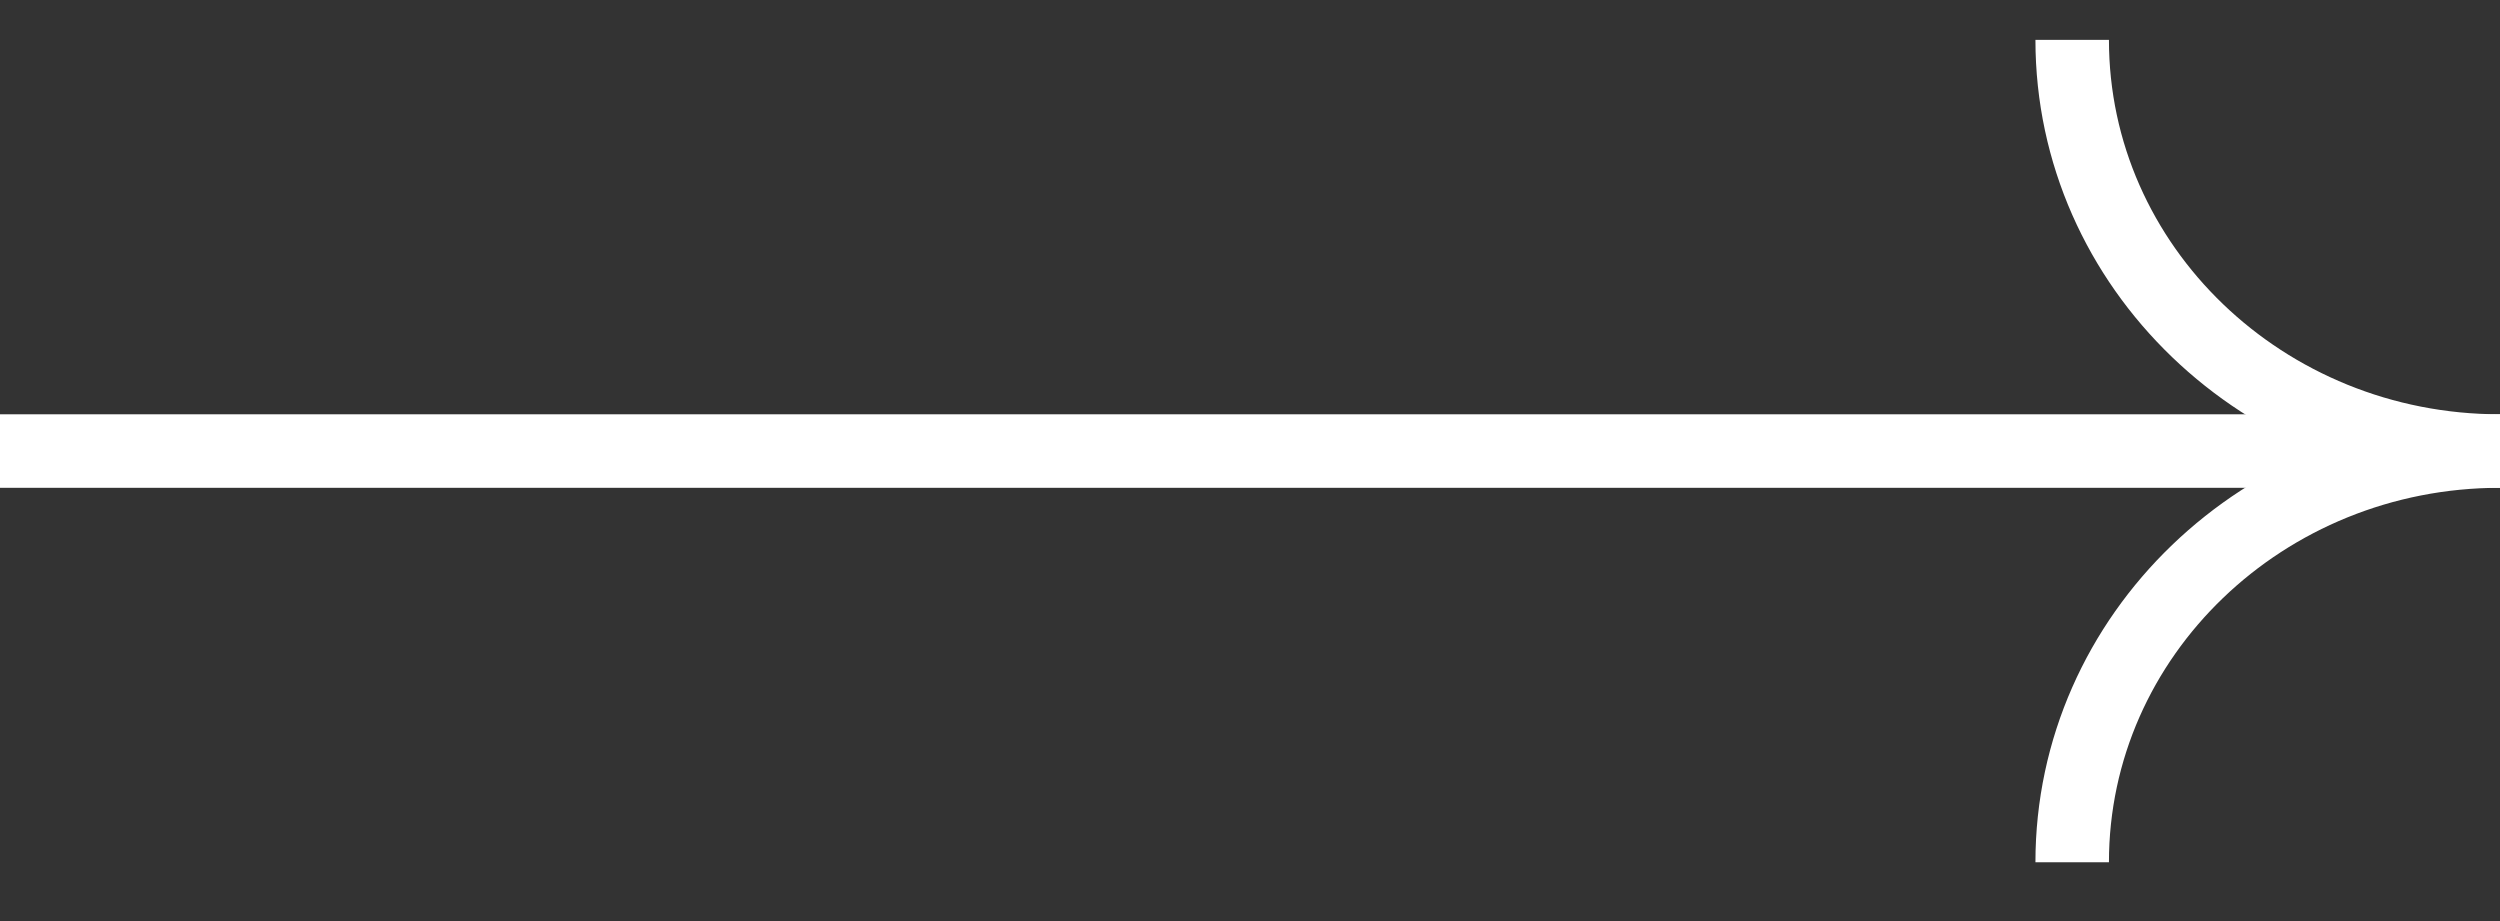
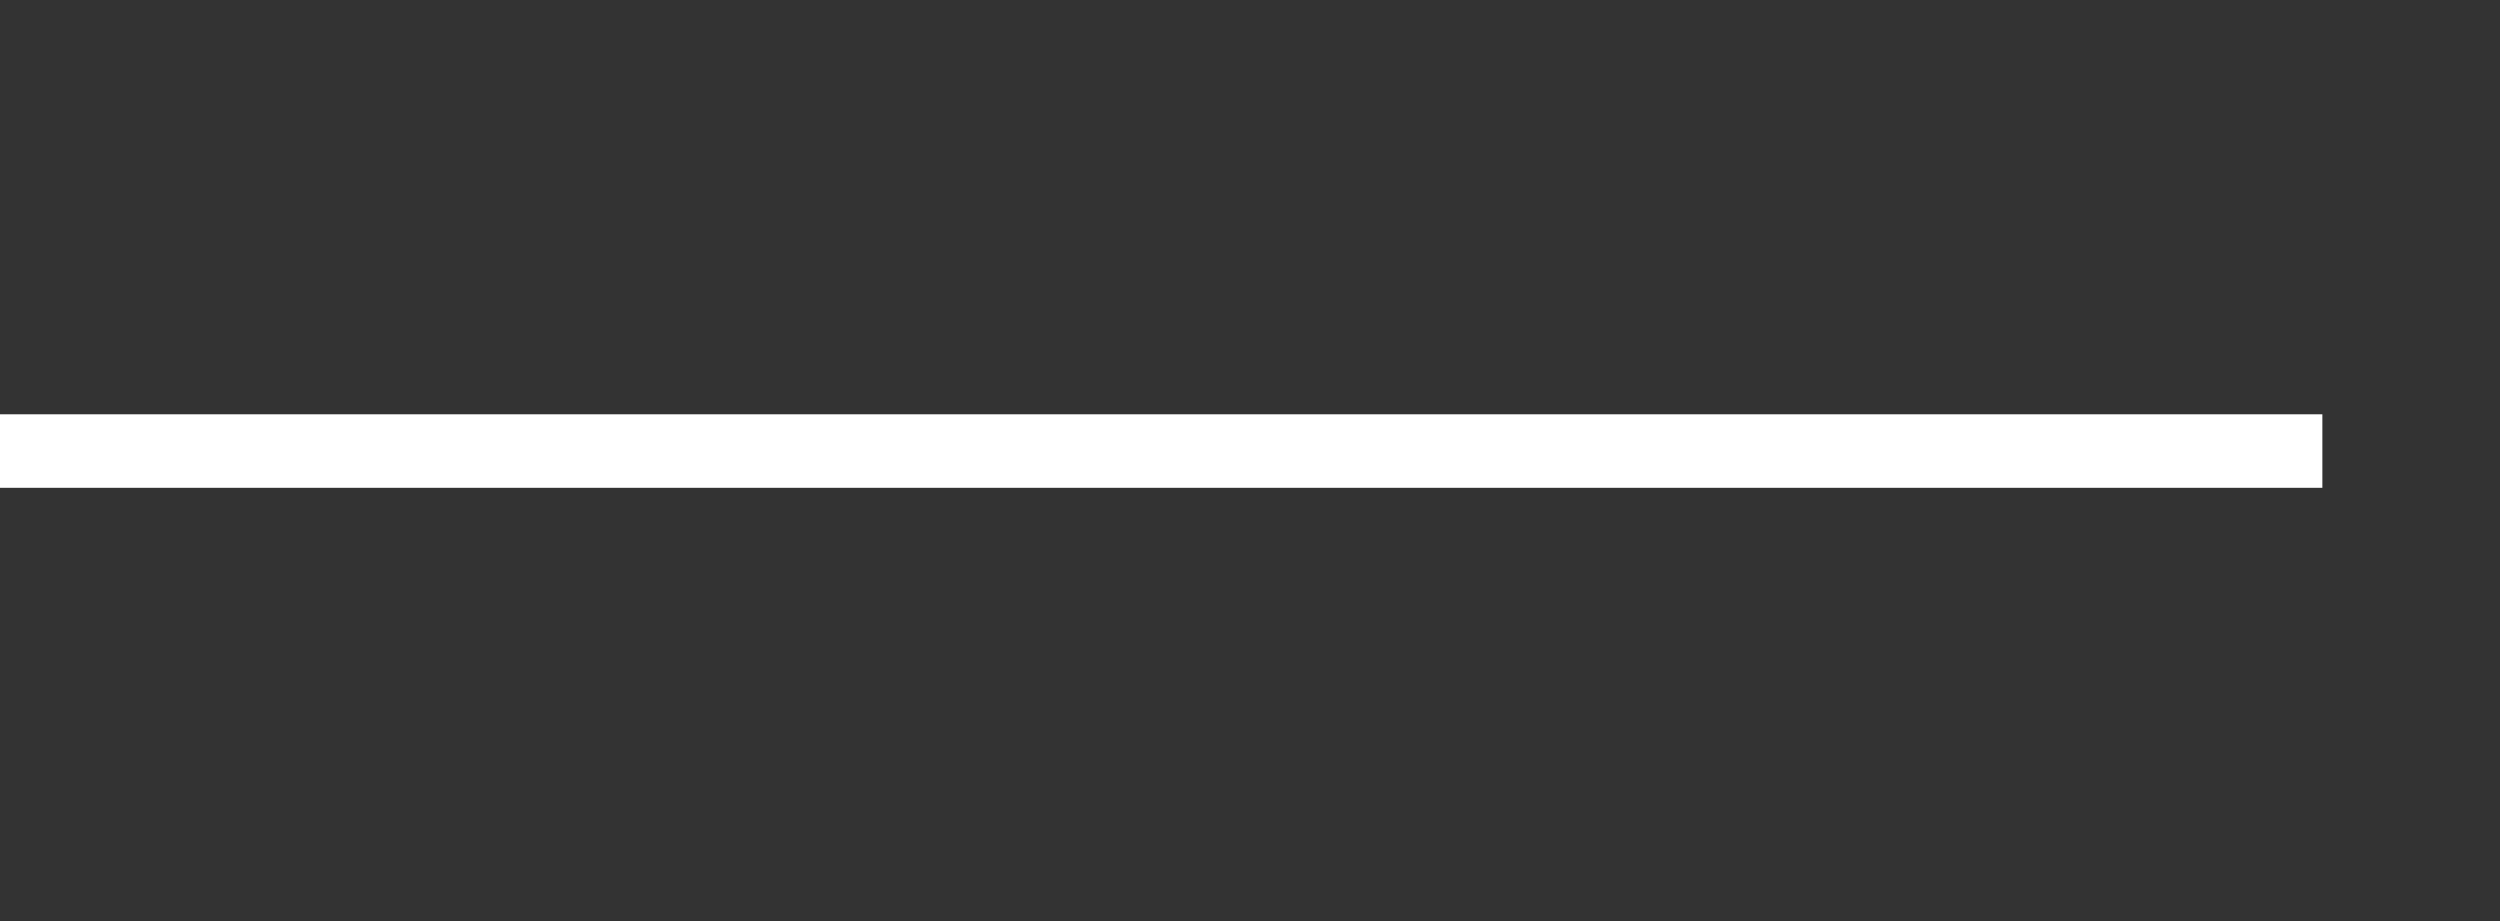
<svg xmlns="http://www.w3.org/2000/svg" width="57" height="21" viewBox="0 0 57 21" fill="none">
  <rect x="0" y="0" width="57" height="21" fill="#333333" stroke="none" />
  <g clip-path="url(#clip0_2_258)">
    <path d="M57 10.284C51.615 10.284 47.246 6.084 47.246 0.909" stroke="white" stroke-width="1.676" stroke-miterlimit="10" />
-     <path d="M57 10.284C51.615 10.284 47.246 14.484 47.246 19.659" stroke="white" stroke-width="1.676" stroke-miterlimit="10" />
  </g>
  <path d="M52.95 10.284L0 10.284" stroke="white" stroke-width="1.676" stroke-miterlimit="10" />
  <defs>
    <clipPath id="clip0_2_258">
-       <rect width="31.213" height="20" fill="white" transform="translate(25.787 0.284)" />
-     </clipPath>
+       </clipPath>
  </defs>
</svg>